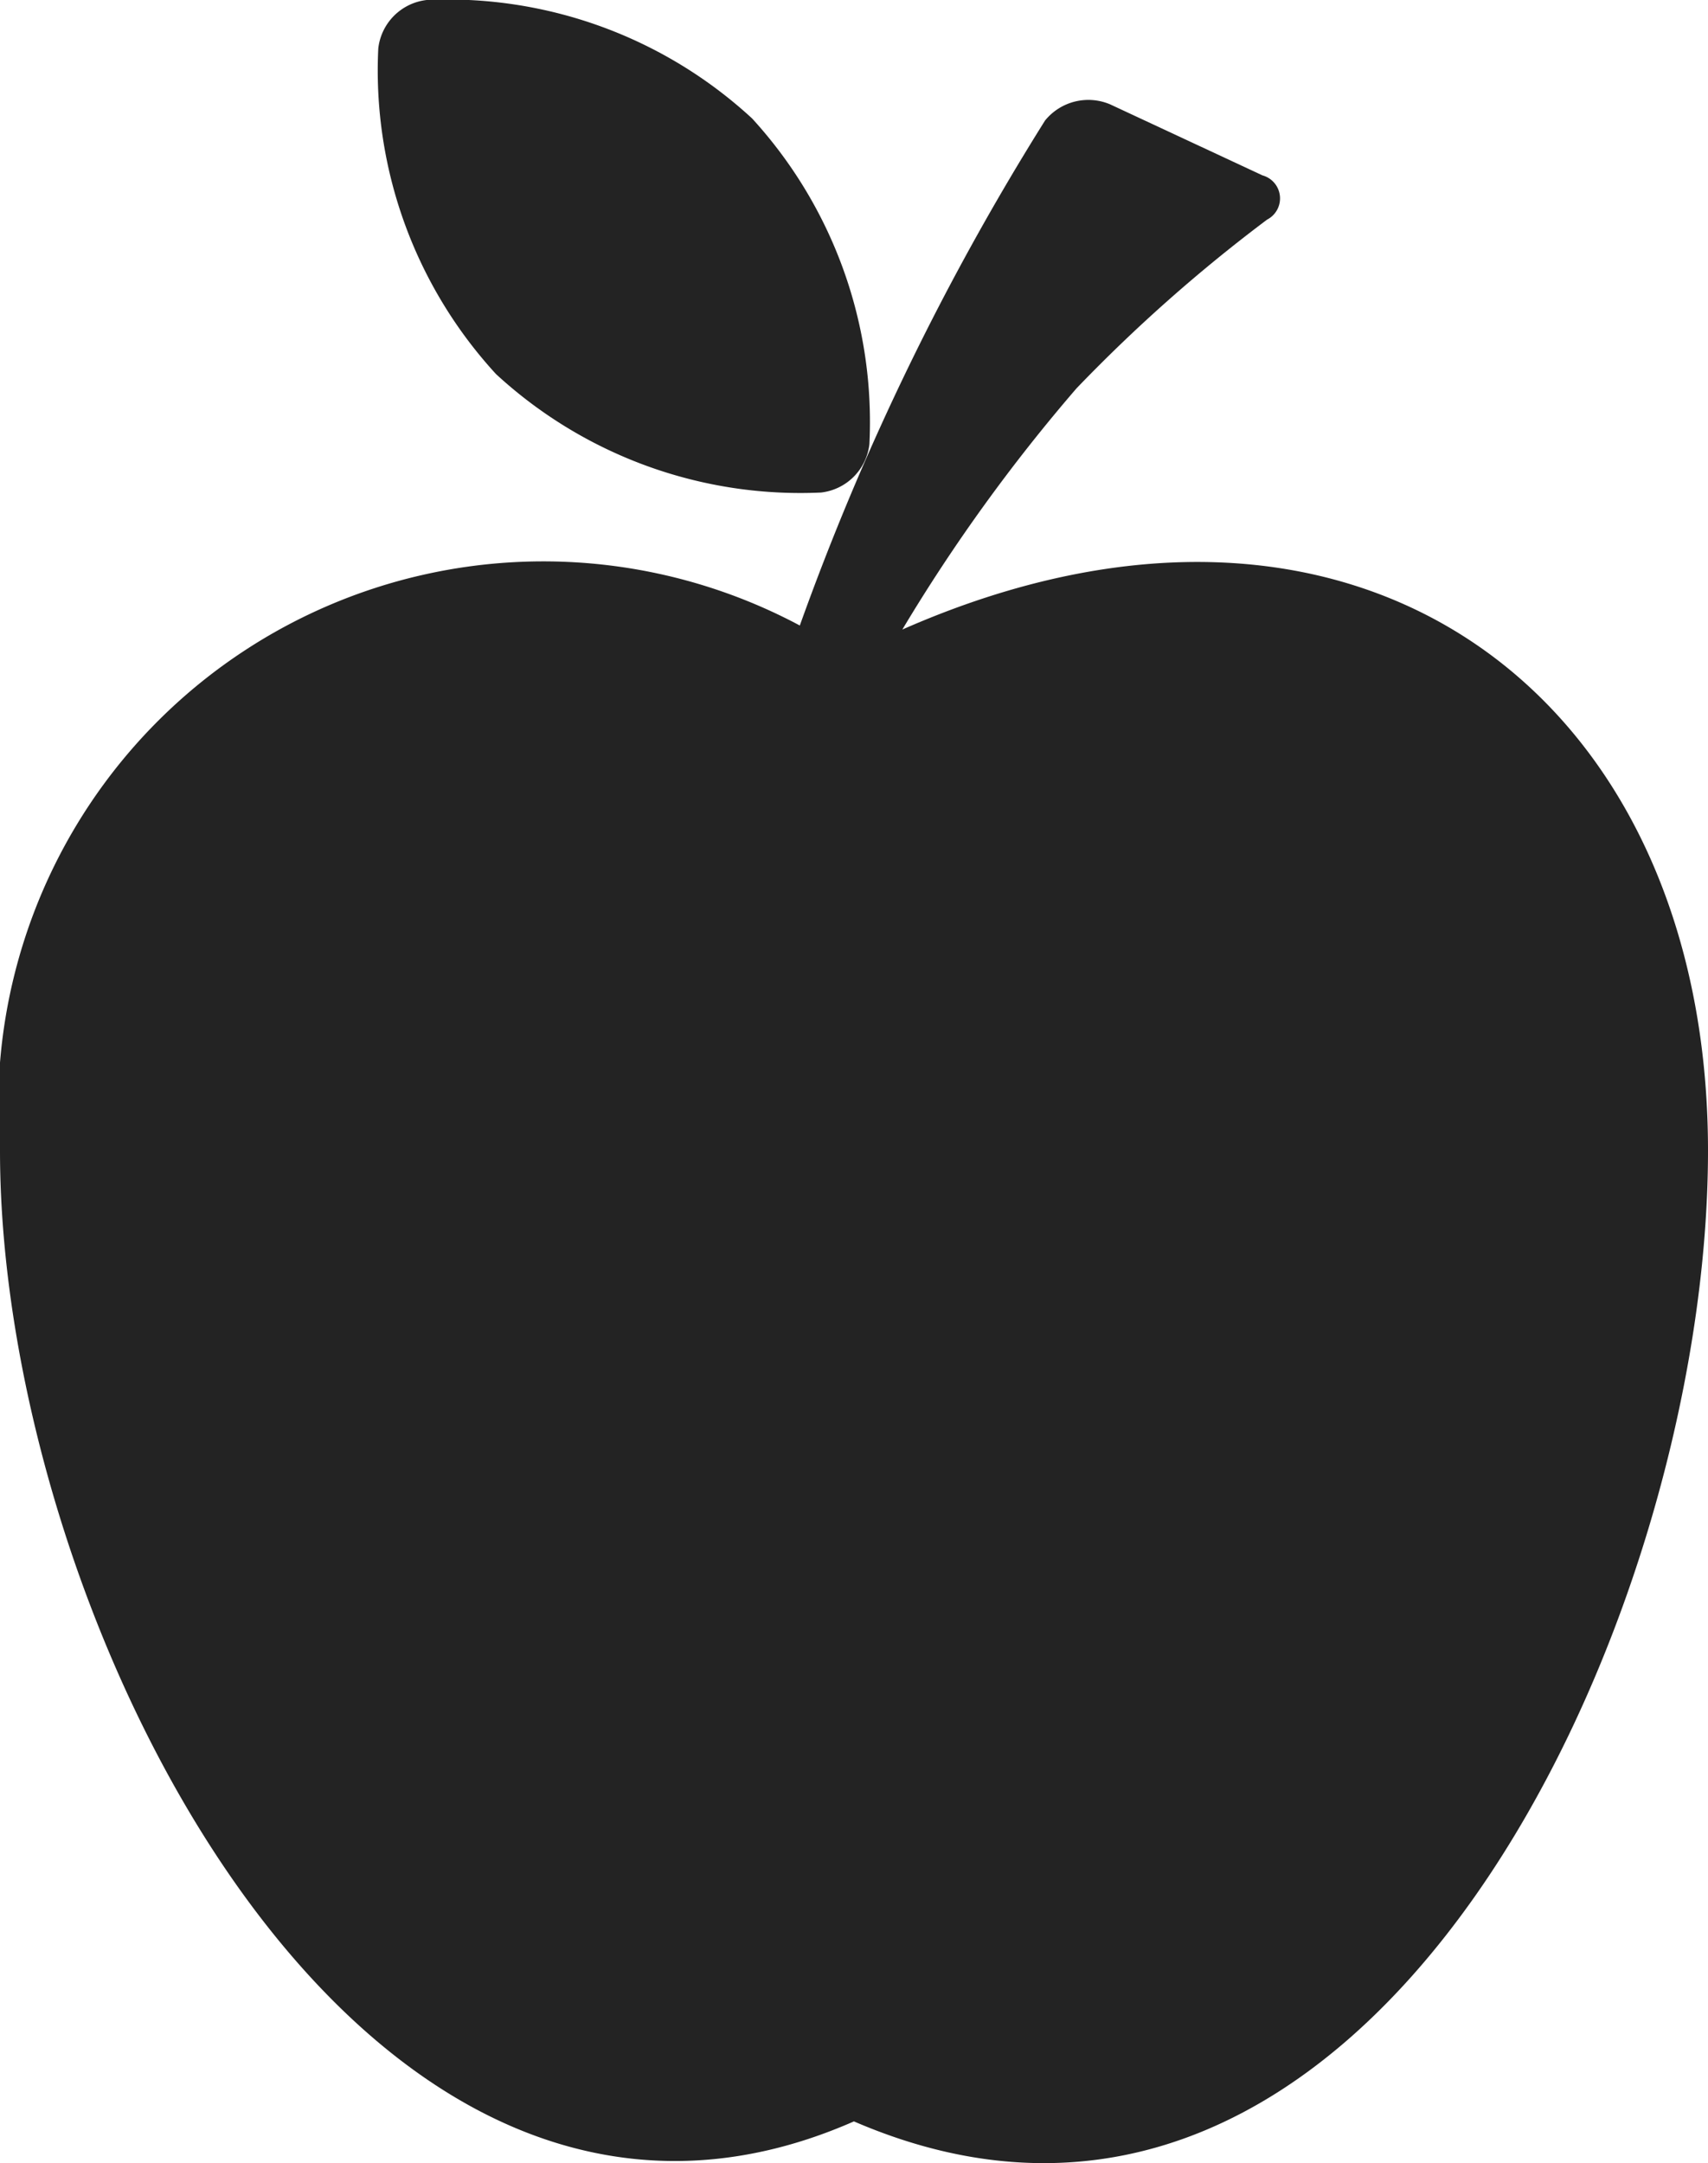
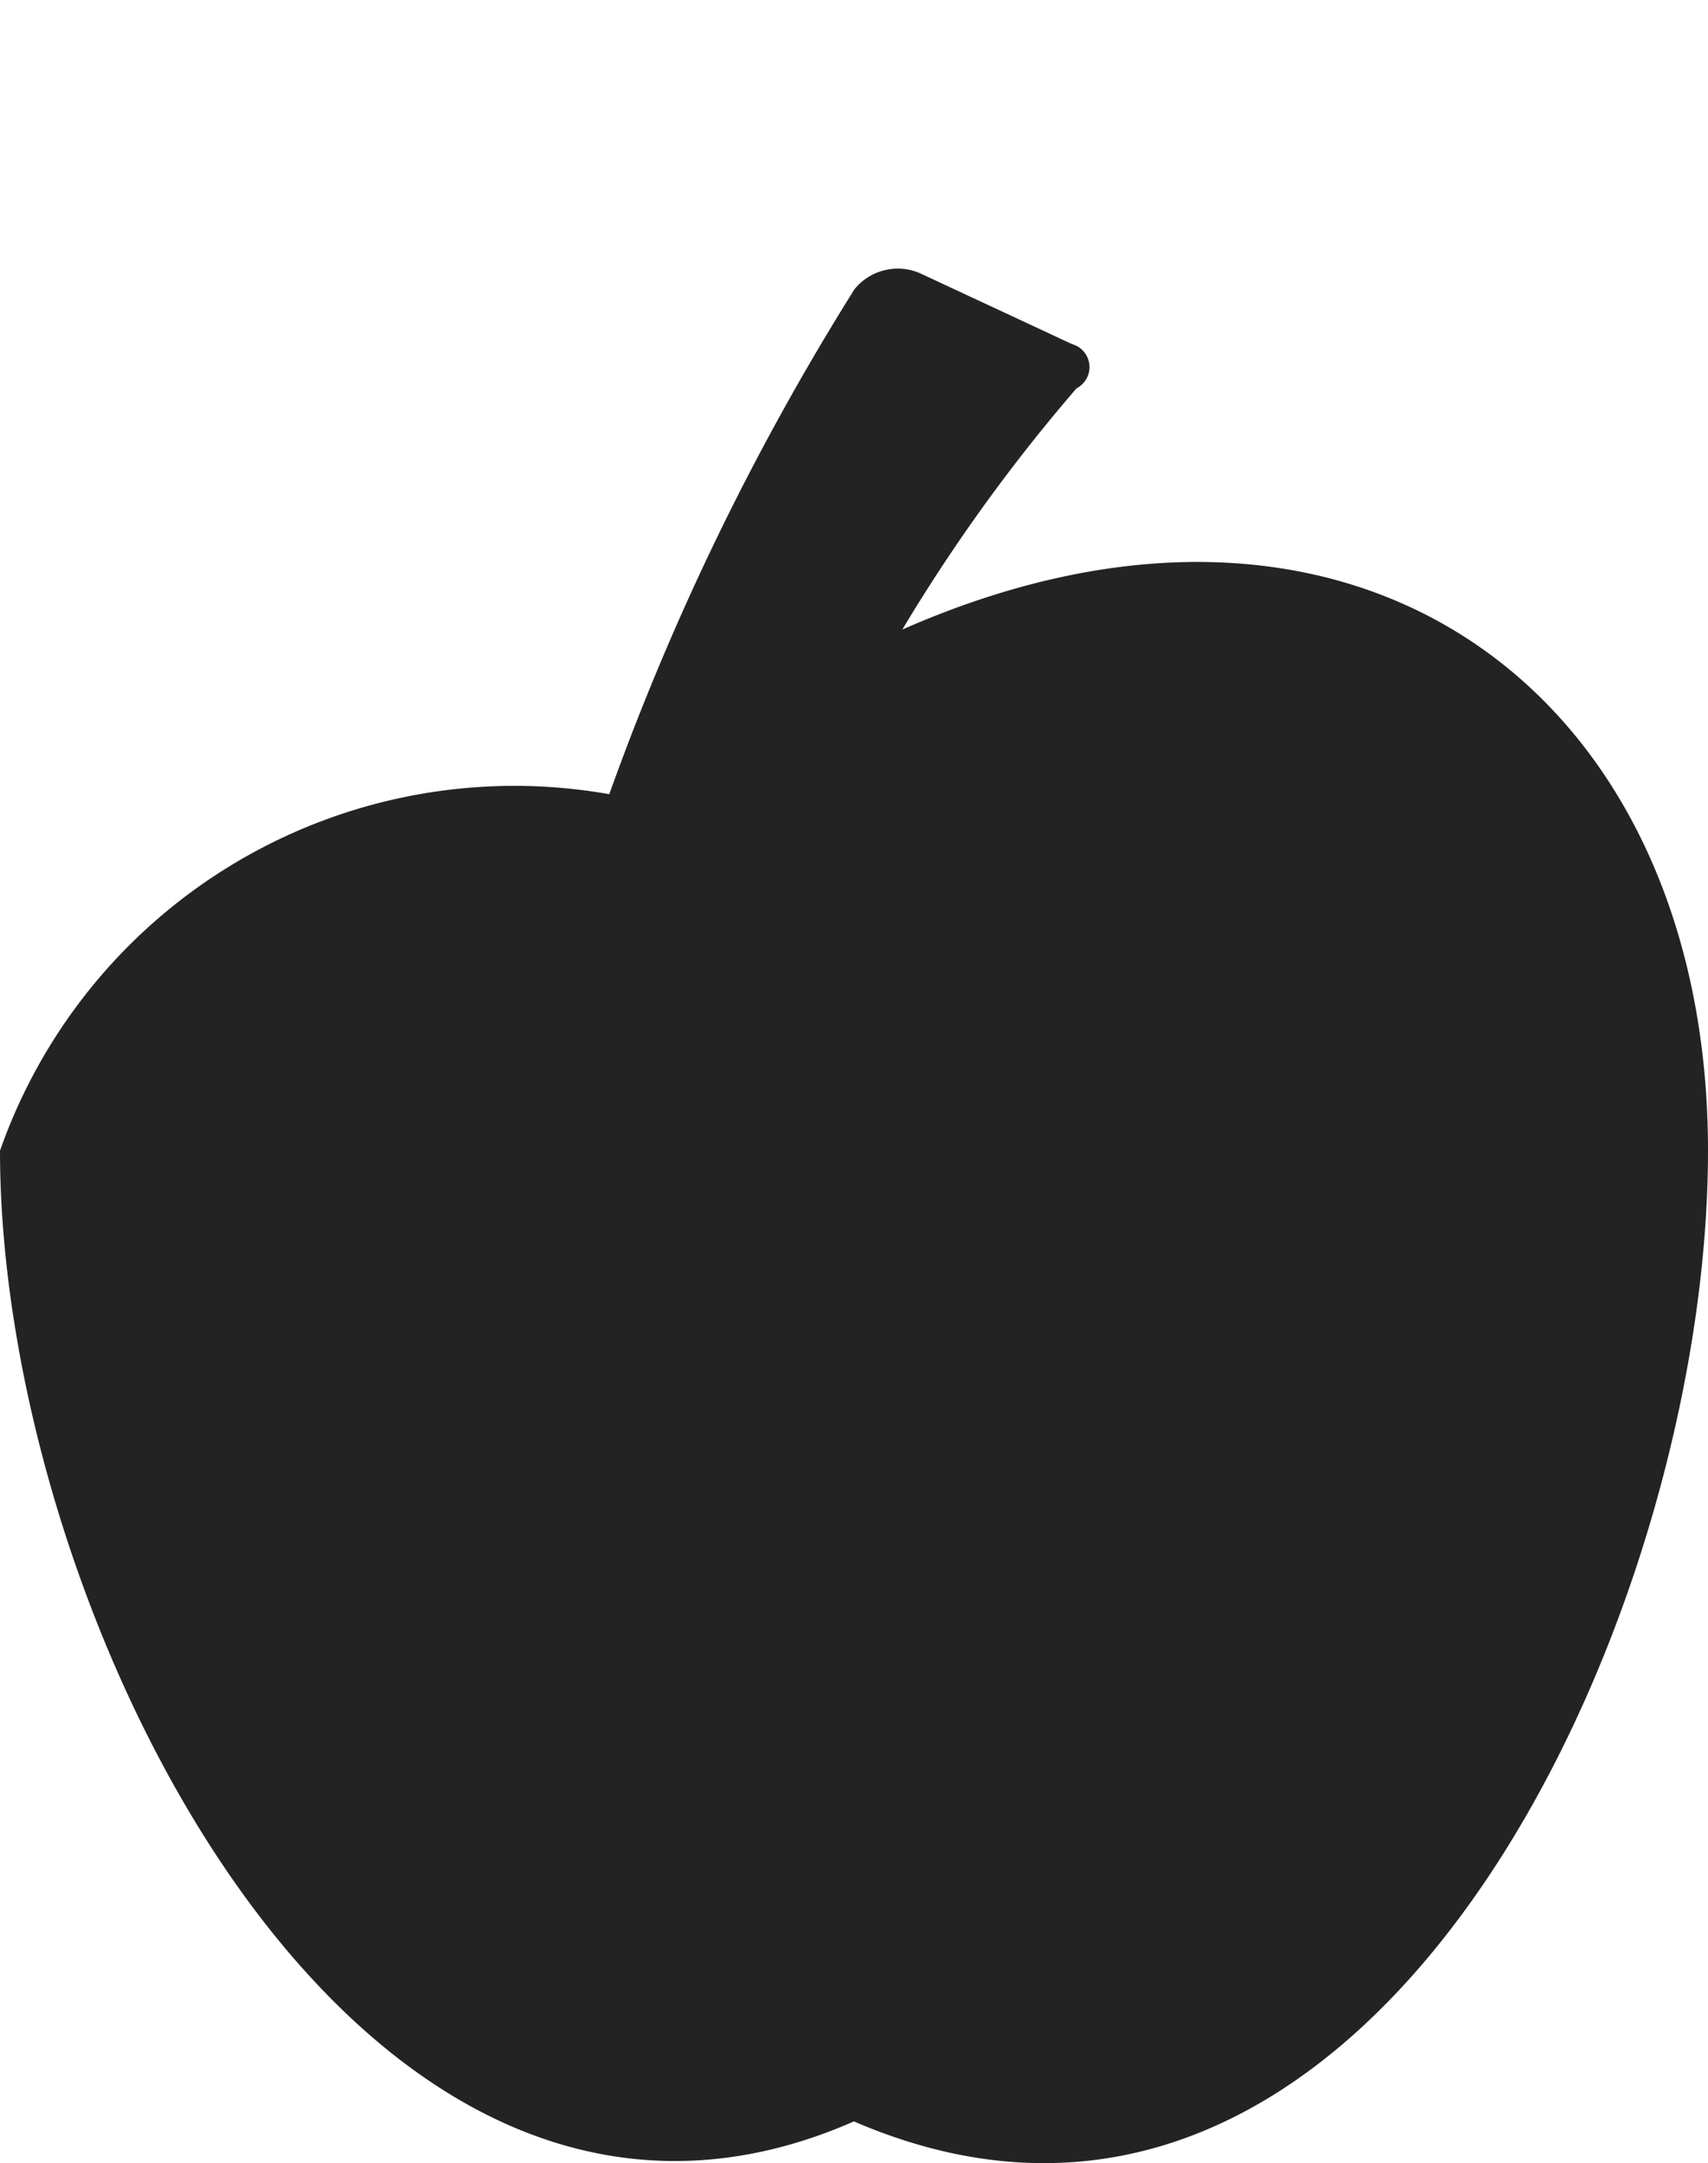
<svg xmlns="http://www.w3.org/2000/svg" width="12.245" height="15.504" viewBox="0 0 12.245 15.504">
  <g transform="translate(-133 -1148)">
    <g transform="translate(133 1148)">
      <g transform="translate(0 0)">
-         <path d="M11.724,6.018a12.375,12.375,0,0,1,1.249-1.729h0A11.272,11.272,0,0,1,14.339,3.08a.171.171,0,0,0-.033-.317l-1.092-.509a.4.4,0,0,0-.467.116,18.614,18.614,0,0,0-1.758,3.619A3.908,3.908,0,0,0,5.255,9.753c0,3.376,2.6,8.505,6.122,6.957,3.706,1.6,6.123-3.58,6.123-6.957C17.5,6.493,14.988,4.581,11.724,6.018Z" transform="translate(-5.255 -1.506)" fill="#232323" />
-         <path d="M17.3,3.53a.394.394,0,0,0,.347-.347A3.222,3.222,0,0,0,16.806.849,3.218,3.218,0,0,0,14.473,0a.394.394,0,0,0-.347.347,3.216,3.216,0,0,0,.844,2.334A3.219,3.219,0,0,0,17.3,3.53Z" transform="translate(-11.414 0)" fill="#232323" />
+         <path d="M11.724,6.018a12.375,12.375,0,0,1,1.249-1.729h0a.171.171,0,0,0-.033-.317l-1.092-.509a.4.4,0,0,0-.467.116,18.614,18.614,0,0,0-1.758,3.619A3.908,3.908,0,0,0,5.255,9.753c0,3.376,2.6,8.505,6.122,6.957,3.706,1.6,6.123-3.58,6.123-6.957C17.5,6.493,14.988,4.581,11.724,6.018Z" transform="translate(-5.255 -1.506)" fill="#232323" />
      </g>
    </g>
  </g>
</svg>